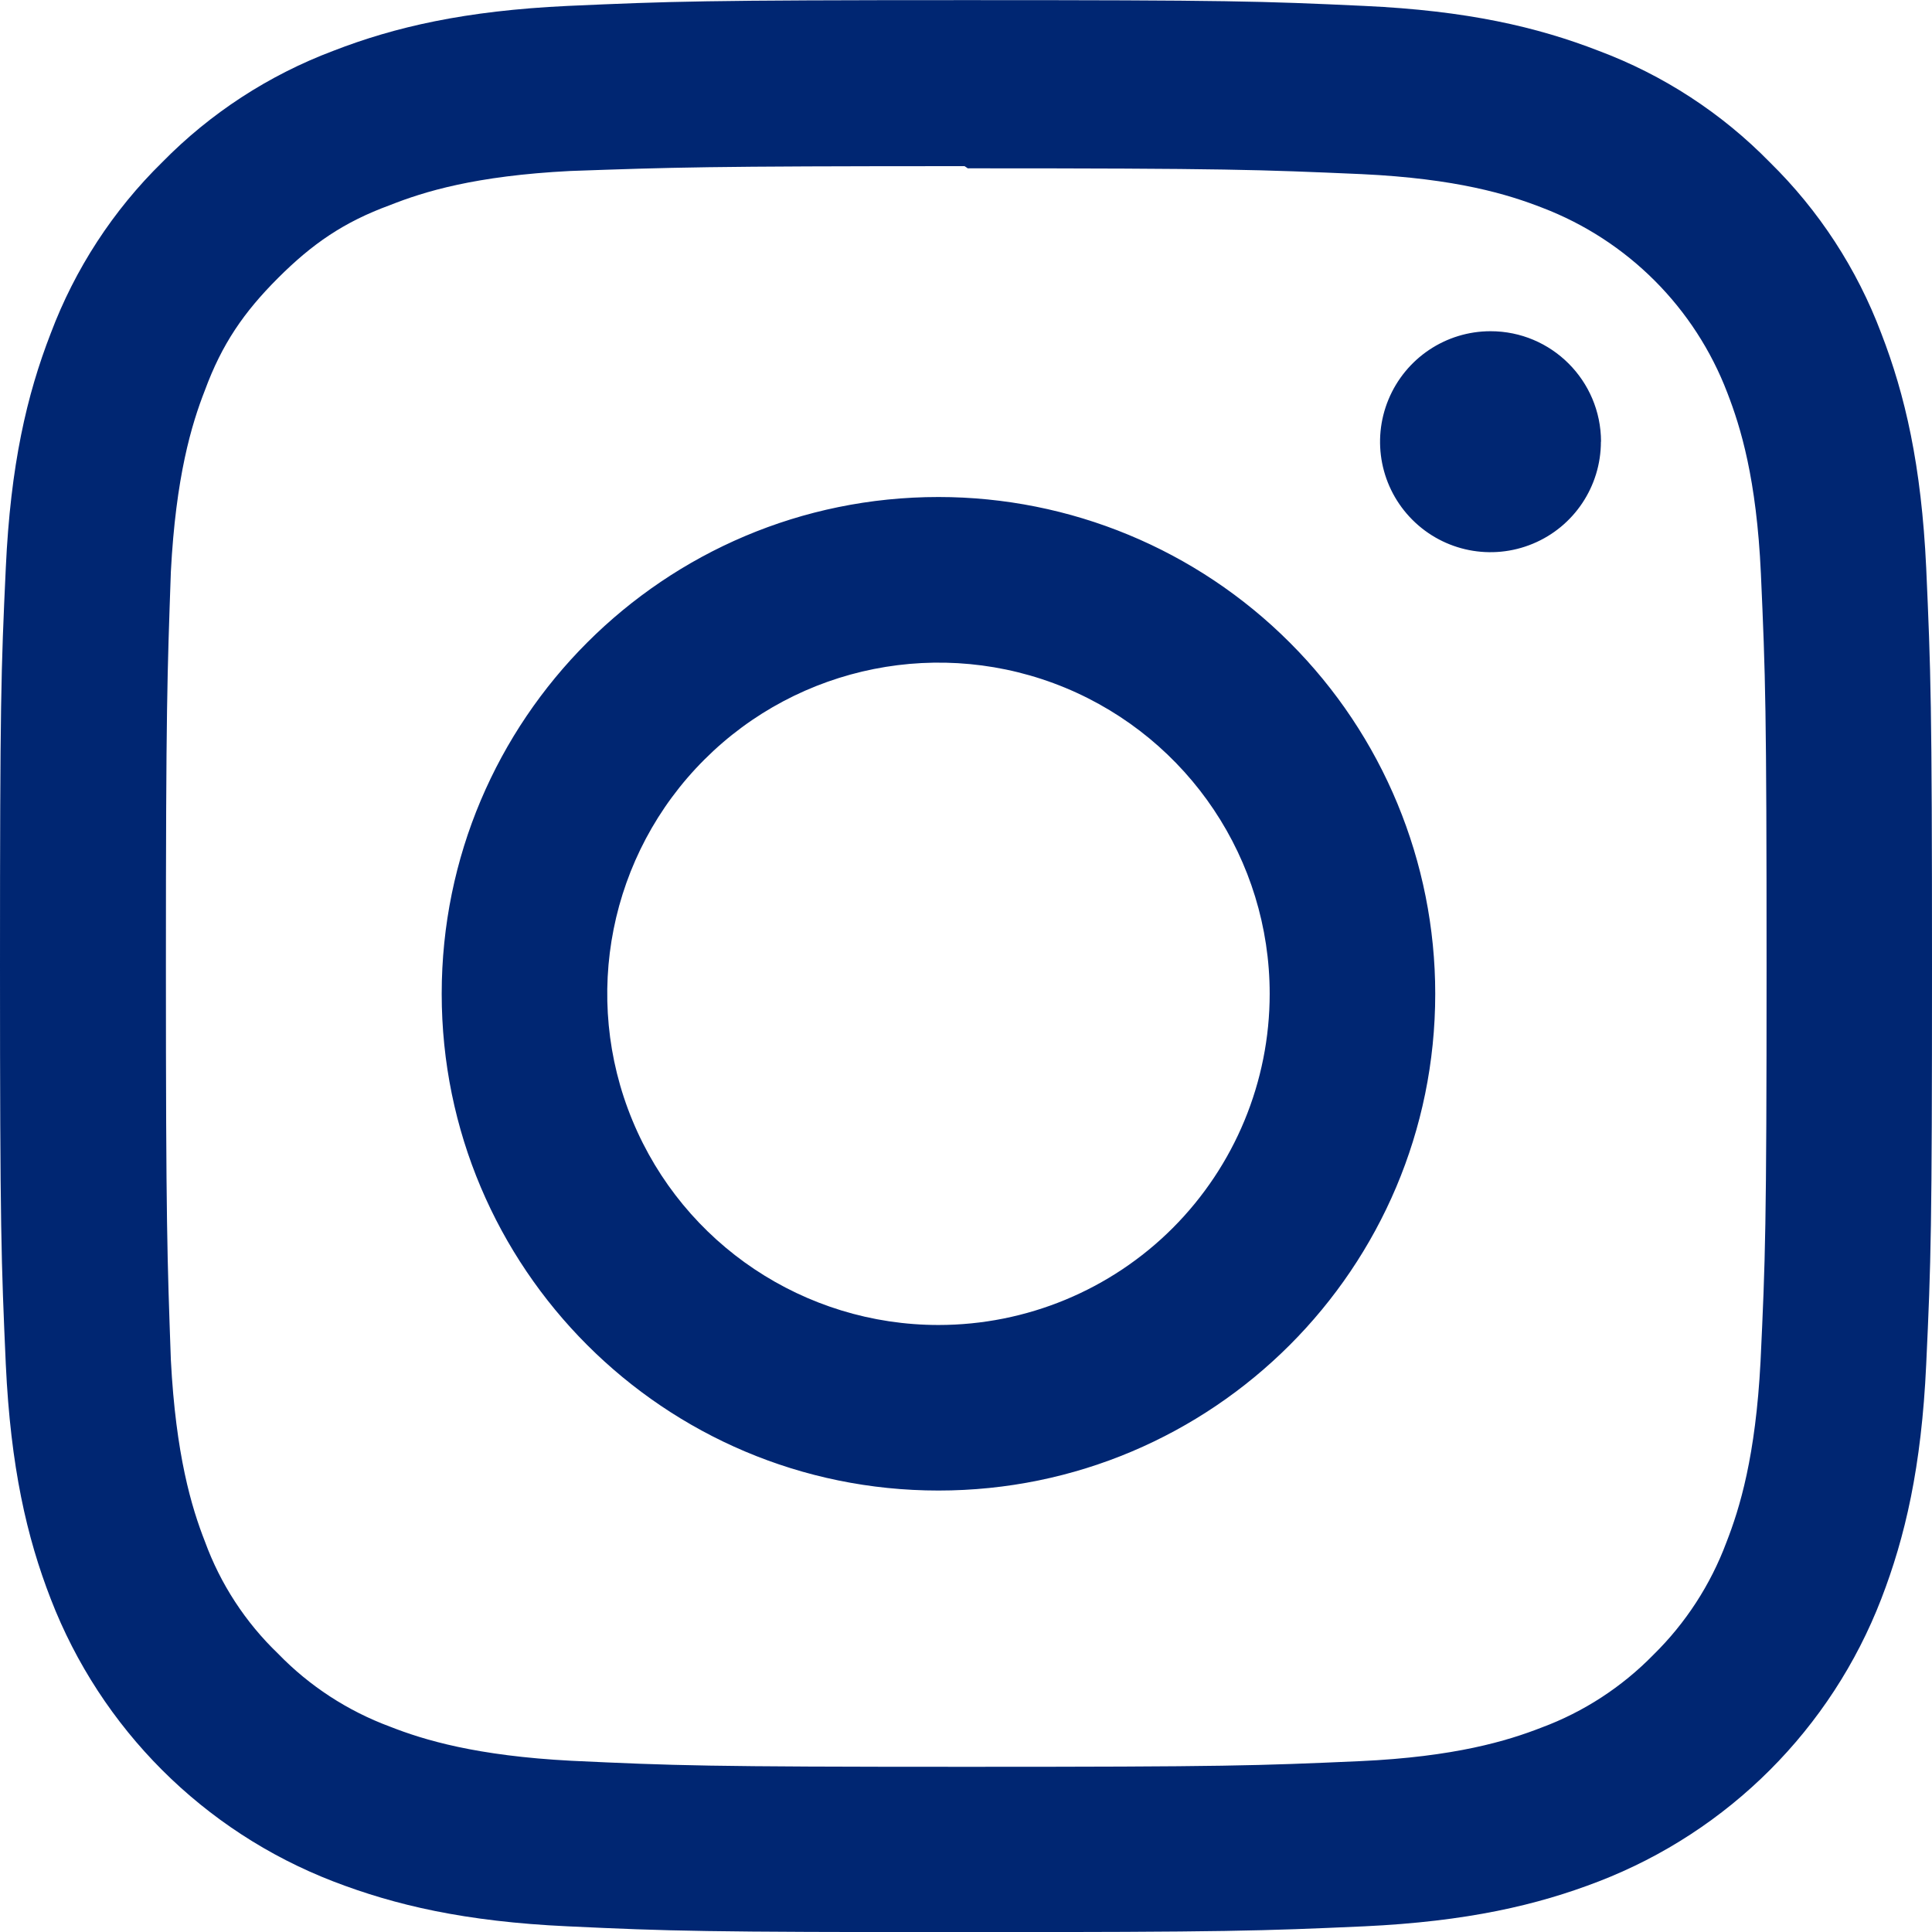
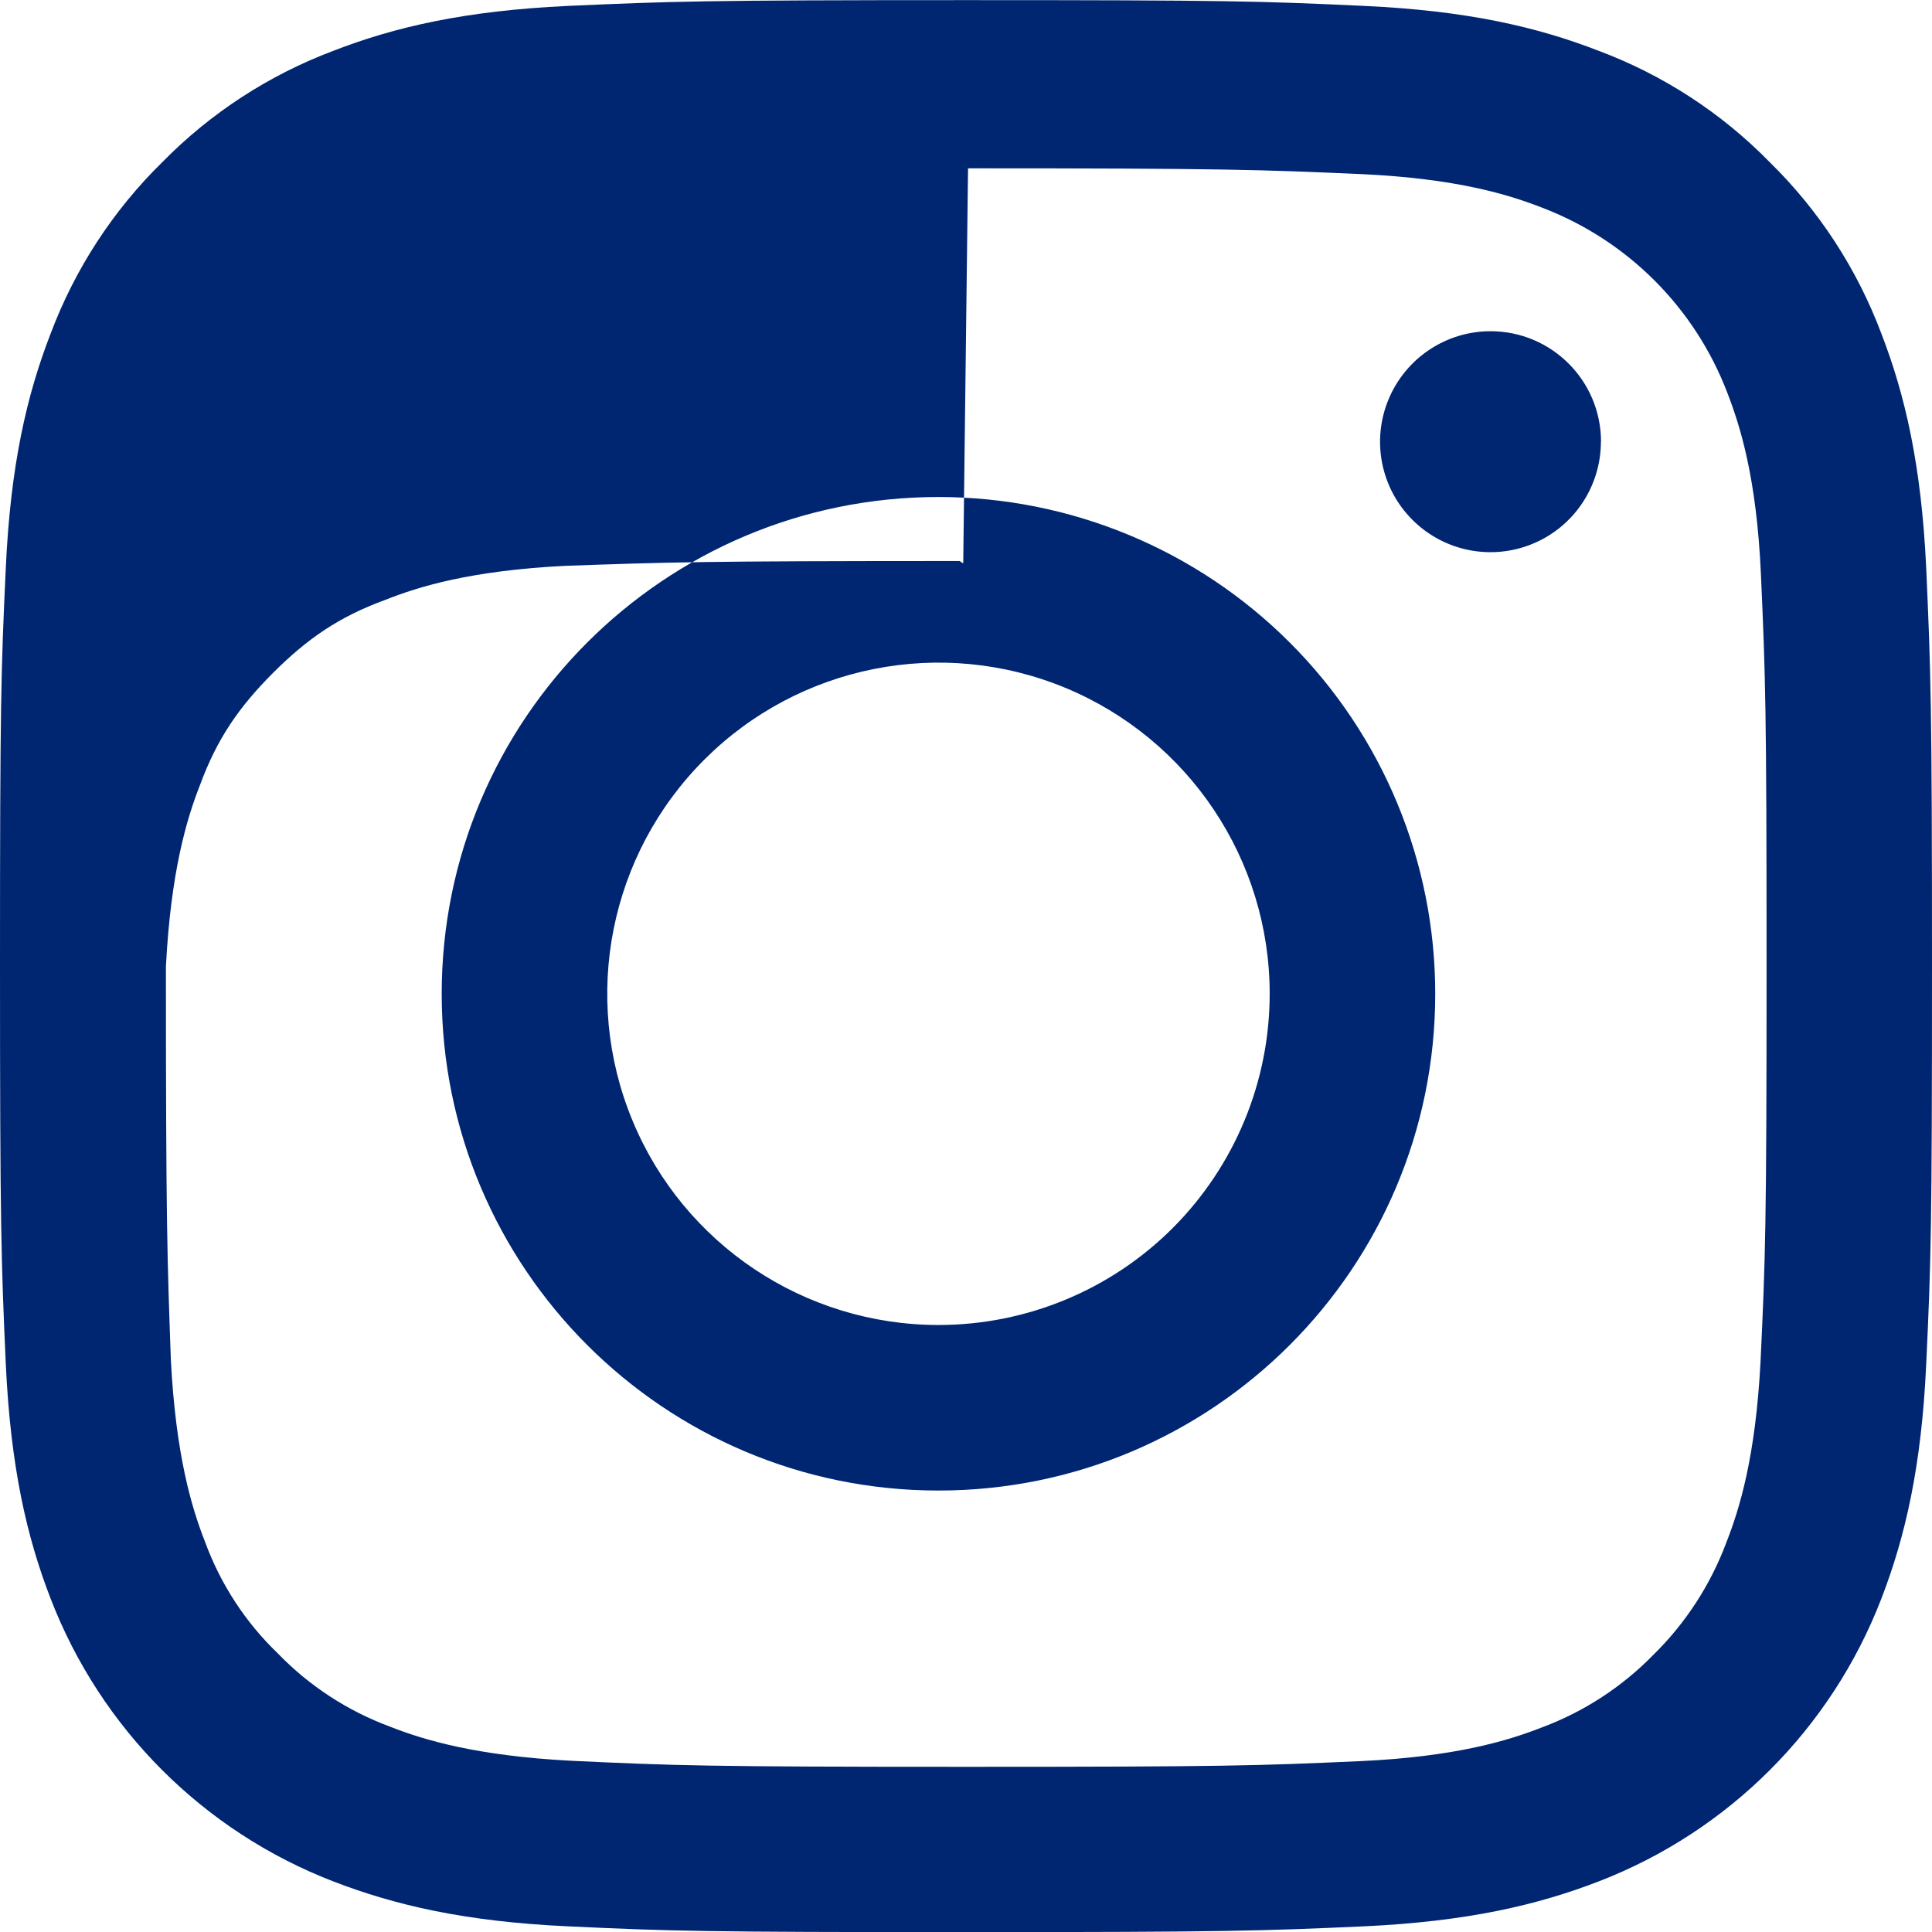
<svg xmlns="http://www.w3.org/2000/svg" id="a" viewBox="0 0 16 16">
-   <path d="m13.258,3.658c0,.37-.223.704-.564.845-.342.142-.735.064-.997-.198-.262-.262-.34-.655-.198-.997.142-.342.475-.565.845-.565.505,0,.914.409.915.914h0Zm-5.486,7.315c-1.109,0-2.11-.668-2.534-1.693-.425-1.025-.19-2.205.595-2.989.784-.784,1.964-1.019,2.989-.595,1.025.425,1.693,1.425,1.693,2.534,0,.728-.289,1.425-.803,1.94-.514.514-1.212.803-1.94.803h0Zm0-6.857c-2.272,0-4.114,1.842-4.114,4.114s1.842,4.114,4.114,4.114,4.114-1.842,4.114-4.114c0-1.091-.433-2.138-1.205-2.909-.772-.772-1.818-1.205-2.909-1.205Zm.245-2.722c2.153,0,2.41.011,3.26.048.786.037,1.213.168,1.497.279.705.27,1.262.827,1.531,1.532.11.284.242.711.278,1.498.038.852.047,1.107.047,3.263s-.01,2.412-.05,3.262c-.041.787-.172,1.214-.283,1.498-.131.35-.337.668-.604.93-.261.267-.577.473-.927.603-.282.11-.716.242-1.502.278-.856.038-1.108.047-3.266.047s-2.41-.01-3.266-.05c-.787-.041-1.221-.172-1.503-.283-.35-.13-.667-.336-.927-.605-.27-.259-.477-.577-.605-.928-.111-.283-.241-.716-.282-1.503-.03-.848-.041-1.109-.041-3.258s.011-2.412.041-3.27c.041-.787.171-1.22.282-1.503.141-.383.322-.646.605-.929.282-.282.544-.464.927-.604.282-.112.706-.243,1.493-.283.857-.03,1.109-.04,3.266-.04l.03.02Zm-.017-1.393c-2.173,0-2.445.01-3.298.048-.852.04-1.432.174-1.942.372-.534.201-1.018.516-1.417.923-.407.399-.722.883-.923,1.417-.198.51-.333,1.09-.372,1.942-.04.853-.048,1.125-.048,3.298s.01,2.445.048,3.298c.04.851.174,1.432.372,1.942.415,1.075,1.265,1.925,2.34,2.34.511.197,1.091.333,1.942.372.853.04,1.125.048,3.298.048s2.445-.01,3.298-.048c.851-.04,1.432-.175,1.942-.372,1.075-.415,1.925-1.265,2.34-2.34.197-.51.333-1.091.372-1.942.04-.853.048-1.125.048-3.298s-.01-2.445-.048-3.298c-.04-.851-.175-1.433-.372-1.942-.201-.534-.516-1.018-.923-1.417-.399-.408-.883-.723-1.417-.923-.51-.198-1.091-.333-1.942-.372-.853-.04-1.125-.048-3.298-.048Z" style="fill:#002672; fill-rule:evenodd;" />
+   <path d="m13.258,3.658c0,.37-.223.704-.564.845-.342.142-.735.064-.997-.198-.262-.262-.34-.655-.198-.997.142-.342.475-.565.845-.565.505,0,.914.409.915.914h0Zm-5.486,7.315c-1.109,0-2.11-.668-2.534-1.693-.425-1.025-.19-2.205.595-2.989.784-.784,1.964-1.019,2.989-.595,1.025.425,1.693,1.425,1.693,2.534,0,.728-.289,1.425-.803,1.94-.514.514-1.212.803-1.94.803h0Zm0-6.857c-2.272,0-4.114,1.842-4.114,4.114s1.842,4.114,4.114,4.114,4.114-1.842,4.114-4.114c0-1.091-.433-2.138-1.205-2.909-.772-.772-1.818-1.205-2.909-1.205Zm.245-2.722c2.153,0,2.41.011,3.26.048.786.037,1.213.168,1.497.279.705.27,1.262.827,1.531,1.532.11.284.242.711.278,1.498.038.852.047,1.107.047,3.263s-.01,2.412-.05,3.262c-.041.787-.172,1.214-.283,1.498-.131.35-.337.668-.604.93-.261.267-.577.473-.927.603-.282.11-.716.242-1.502.278-.856.038-1.108.047-3.266.047s-2.41-.01-3.266-.05c-.787-.041-1.221-.172-1.503-.283-.35-.13-.667-.336-.927-.605-.27-.259-.477-.577-.605-.928-.111-.283-.241-.716-.282-1.503-.03-.848-.041-1.109-.041-3.258c.041-.787.171-1.22.282-1.503.141-.383.322-.646.605-.929.282-.282.544-.464.927-.604.282-.112.706-.243,1.493-.283.857-.03,1.109-.04,3.266-.04l.03.02Zm-.017-1.393c-2.173,0-2.445.01-3.298.048-.852.04-1.432.174-1.942.372-.534.201-1.018.516-1.417.923-.407.399-.722.883-.923,1.417-.198.51-.333,1.09-.372,1.942-.04.853-.048,1.125-.048,3.298s.01,2.445.048,3.298c.04.851.174,1.432.372,1.942.415,1.075,1.265,1.925,2.34,2.34.511.197,1.091.333,1.942.372.853.04,1.125.048,3.298.048s2.445-.01,3.298-.048c.851-.04,1.432-.175,1.942-.372,1.075-.415,1.925-1.265,2.34-2.34.197-.51.333-1.091.372-1.942.04-.853.048-1.125.048-3.298s-.01-2.445-.048-3.298c-.04-.851-.175-1.433-.372-1.942-.201-.534-.516-1.018-.923-1.417-.399-.408-.883-.723-1.417-.923-.51-.198-1.091-.333-1.942-.372-.853-.04-1.125-.048-3.298-.048Z" style="fill:#002672; fill-rule:evenodd;" />
</svg>